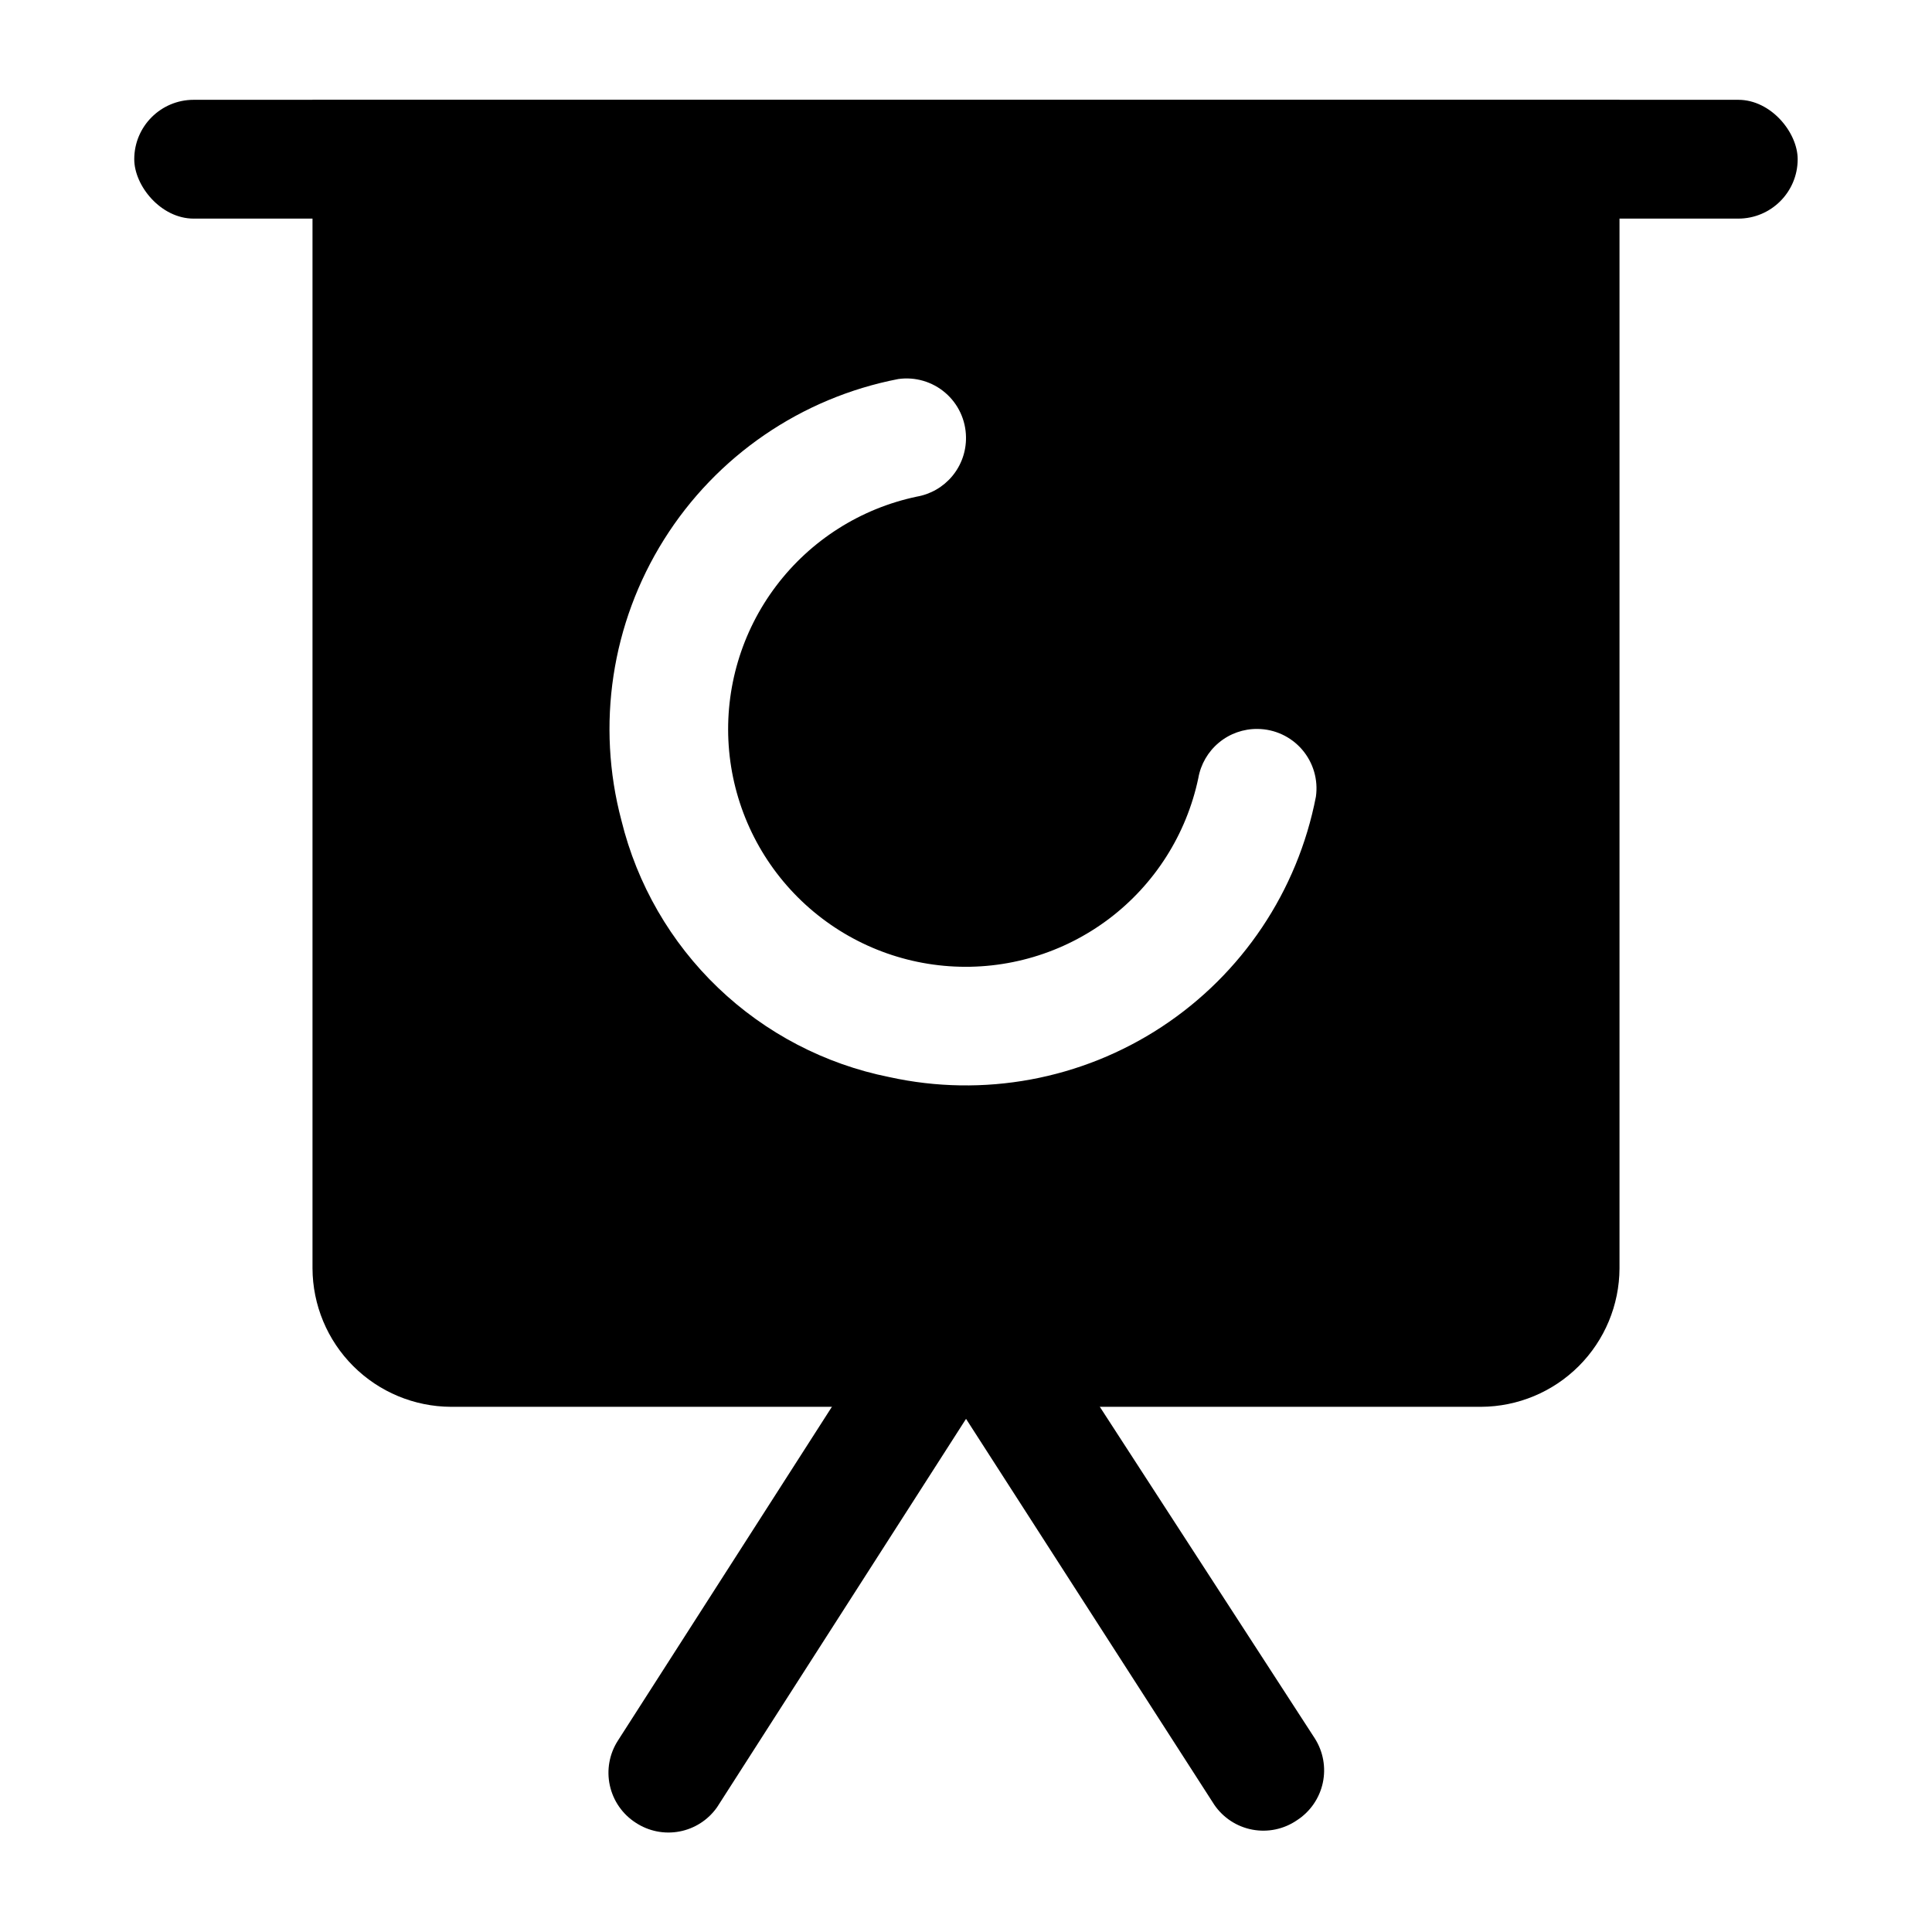
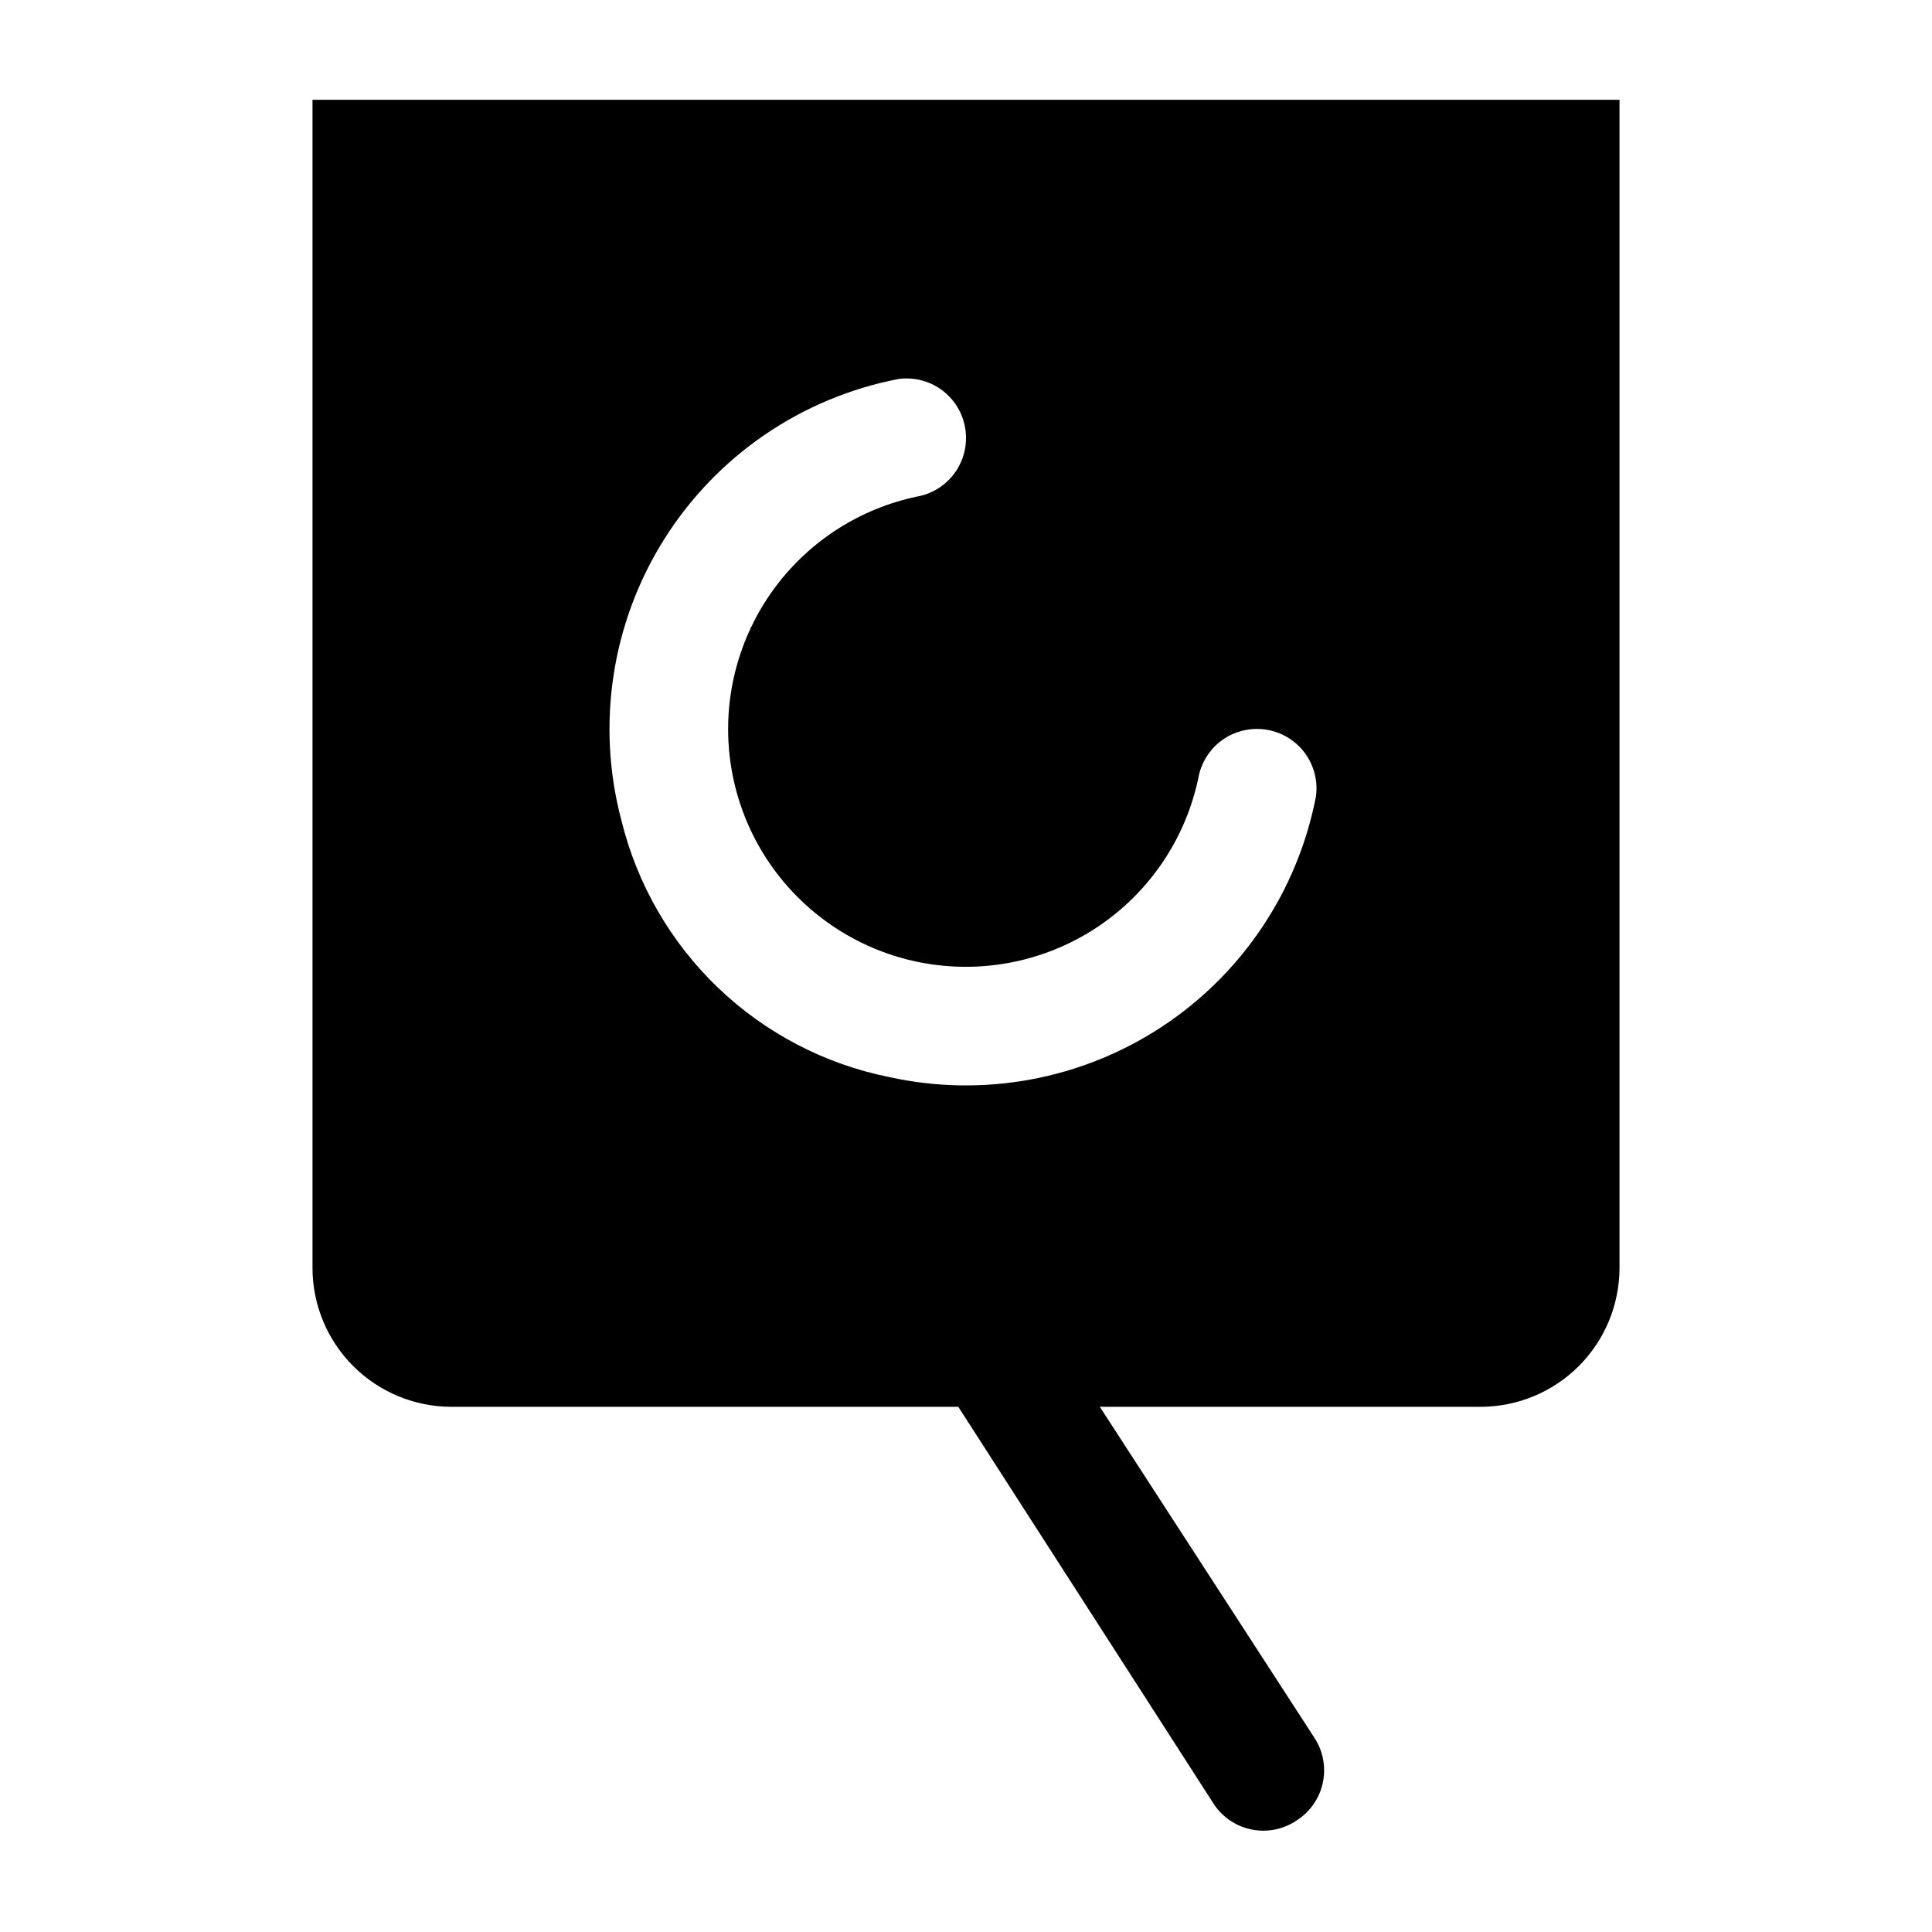
<svg xmlns="http://www.w3.org/2000/svg" fill="#000000" width="800px" height="800px" version="1.1" viewBox="144 144 512 512">
  <g>
-     <path d="m195.32 170.45h409.34c8.695 0 15.742 8.695 15.742 15.742 0 8.695-7.051 15.742-15.742 15.742h-409.34c-8.695 0-15.742-8.695-15.742-15.742 0-8.695 7.051-15.742 15.742-15.742z" />
    <path d="m465.81 622.3-72.109-112.1 26.449-17.004 72.27 111.47c2.246 3.508 3.012 7.766 2.129 11.84-0.887 4.07-3.352 7.629-6.856 9.887-3.445 2.359-7.684 3.254-11.789 2.484-4.102-0.766-7.734-3.133-10.094-6.578z" />
-     <path d="m312.46 627.03c-3.504-2.258-5.965-5.812-6.852-9.887s-0.121-8.332 2.129-11.84l72.266-112.73 26.293 17.633-72.266 112.73c-2.356 3.356-5.926 5.664-9.953 6.426-4.027 0.766-8.195-0.07-11.617-2.332z" />
    <path d="m536.5 516.82h-273c-9.715-0.043-19.02-3.922-25.891-10.793-6.871-6.867-10.75-16.176-10.793-25.891v-309.69h346.37v309.69c-0.043 9.715-3.922 19.023-10.789 25.891-6.871 6.871-16.18 10.75-25.895 10.793zm-278.2-314.88v278.2c0 2.867 2.328 5.195 5.195 5.195h273c1.379 0 2.699-0.547 3.672-1.523 0.977-0.973 1.523-2.297 1.523-3.672v-278.2z" />
    <path d="m242.56 190.76v310.31h310.32v-310.31zm250.17 164.37c-4.84 25.004-19.57 46.996-40.852 60.988-21.285 13.992-47.316 18.797-72.191 13.324-17.074-3.418-32.82-11.633-45.398-23.68-12.574-12.043-21.457-27.426-25.605-44.336-6.715-25.301-2.633-52.25 11.277-74.426 13.906-22.172 36.391-37.582 62.09-42.551 4.488-0.637 9.031 0.695 12.469 3.648s5.434 7.246 5.481 11.777c0.055 3.754-1.234 7.398-3.629 10.285-2.394 2.887-5.742 4.824-9.441 5.461-14.863 3.137-28.094 11.547-37.25 23.672s-13.617 27.152-12.566 42.309c1.055 15.16 7.551 29.426 18.297 40.168 10.742 10.742 25.008 17.242 40.164 18.293 15.16 1.055 30.188-3.41 42.312-12.562 12.125-9.156 20.531-22.387 23.672-37.254 0.637-3.695 2.574-7.043 5.461-9.438 2.883-2.398 6.531-3.684 10.281-3.629 4.531 0.047 8.824 2.043 11.781 5.481 2.953 3.438 4.285 7.981 3.648 12.469z" />
  </g>
</svg>